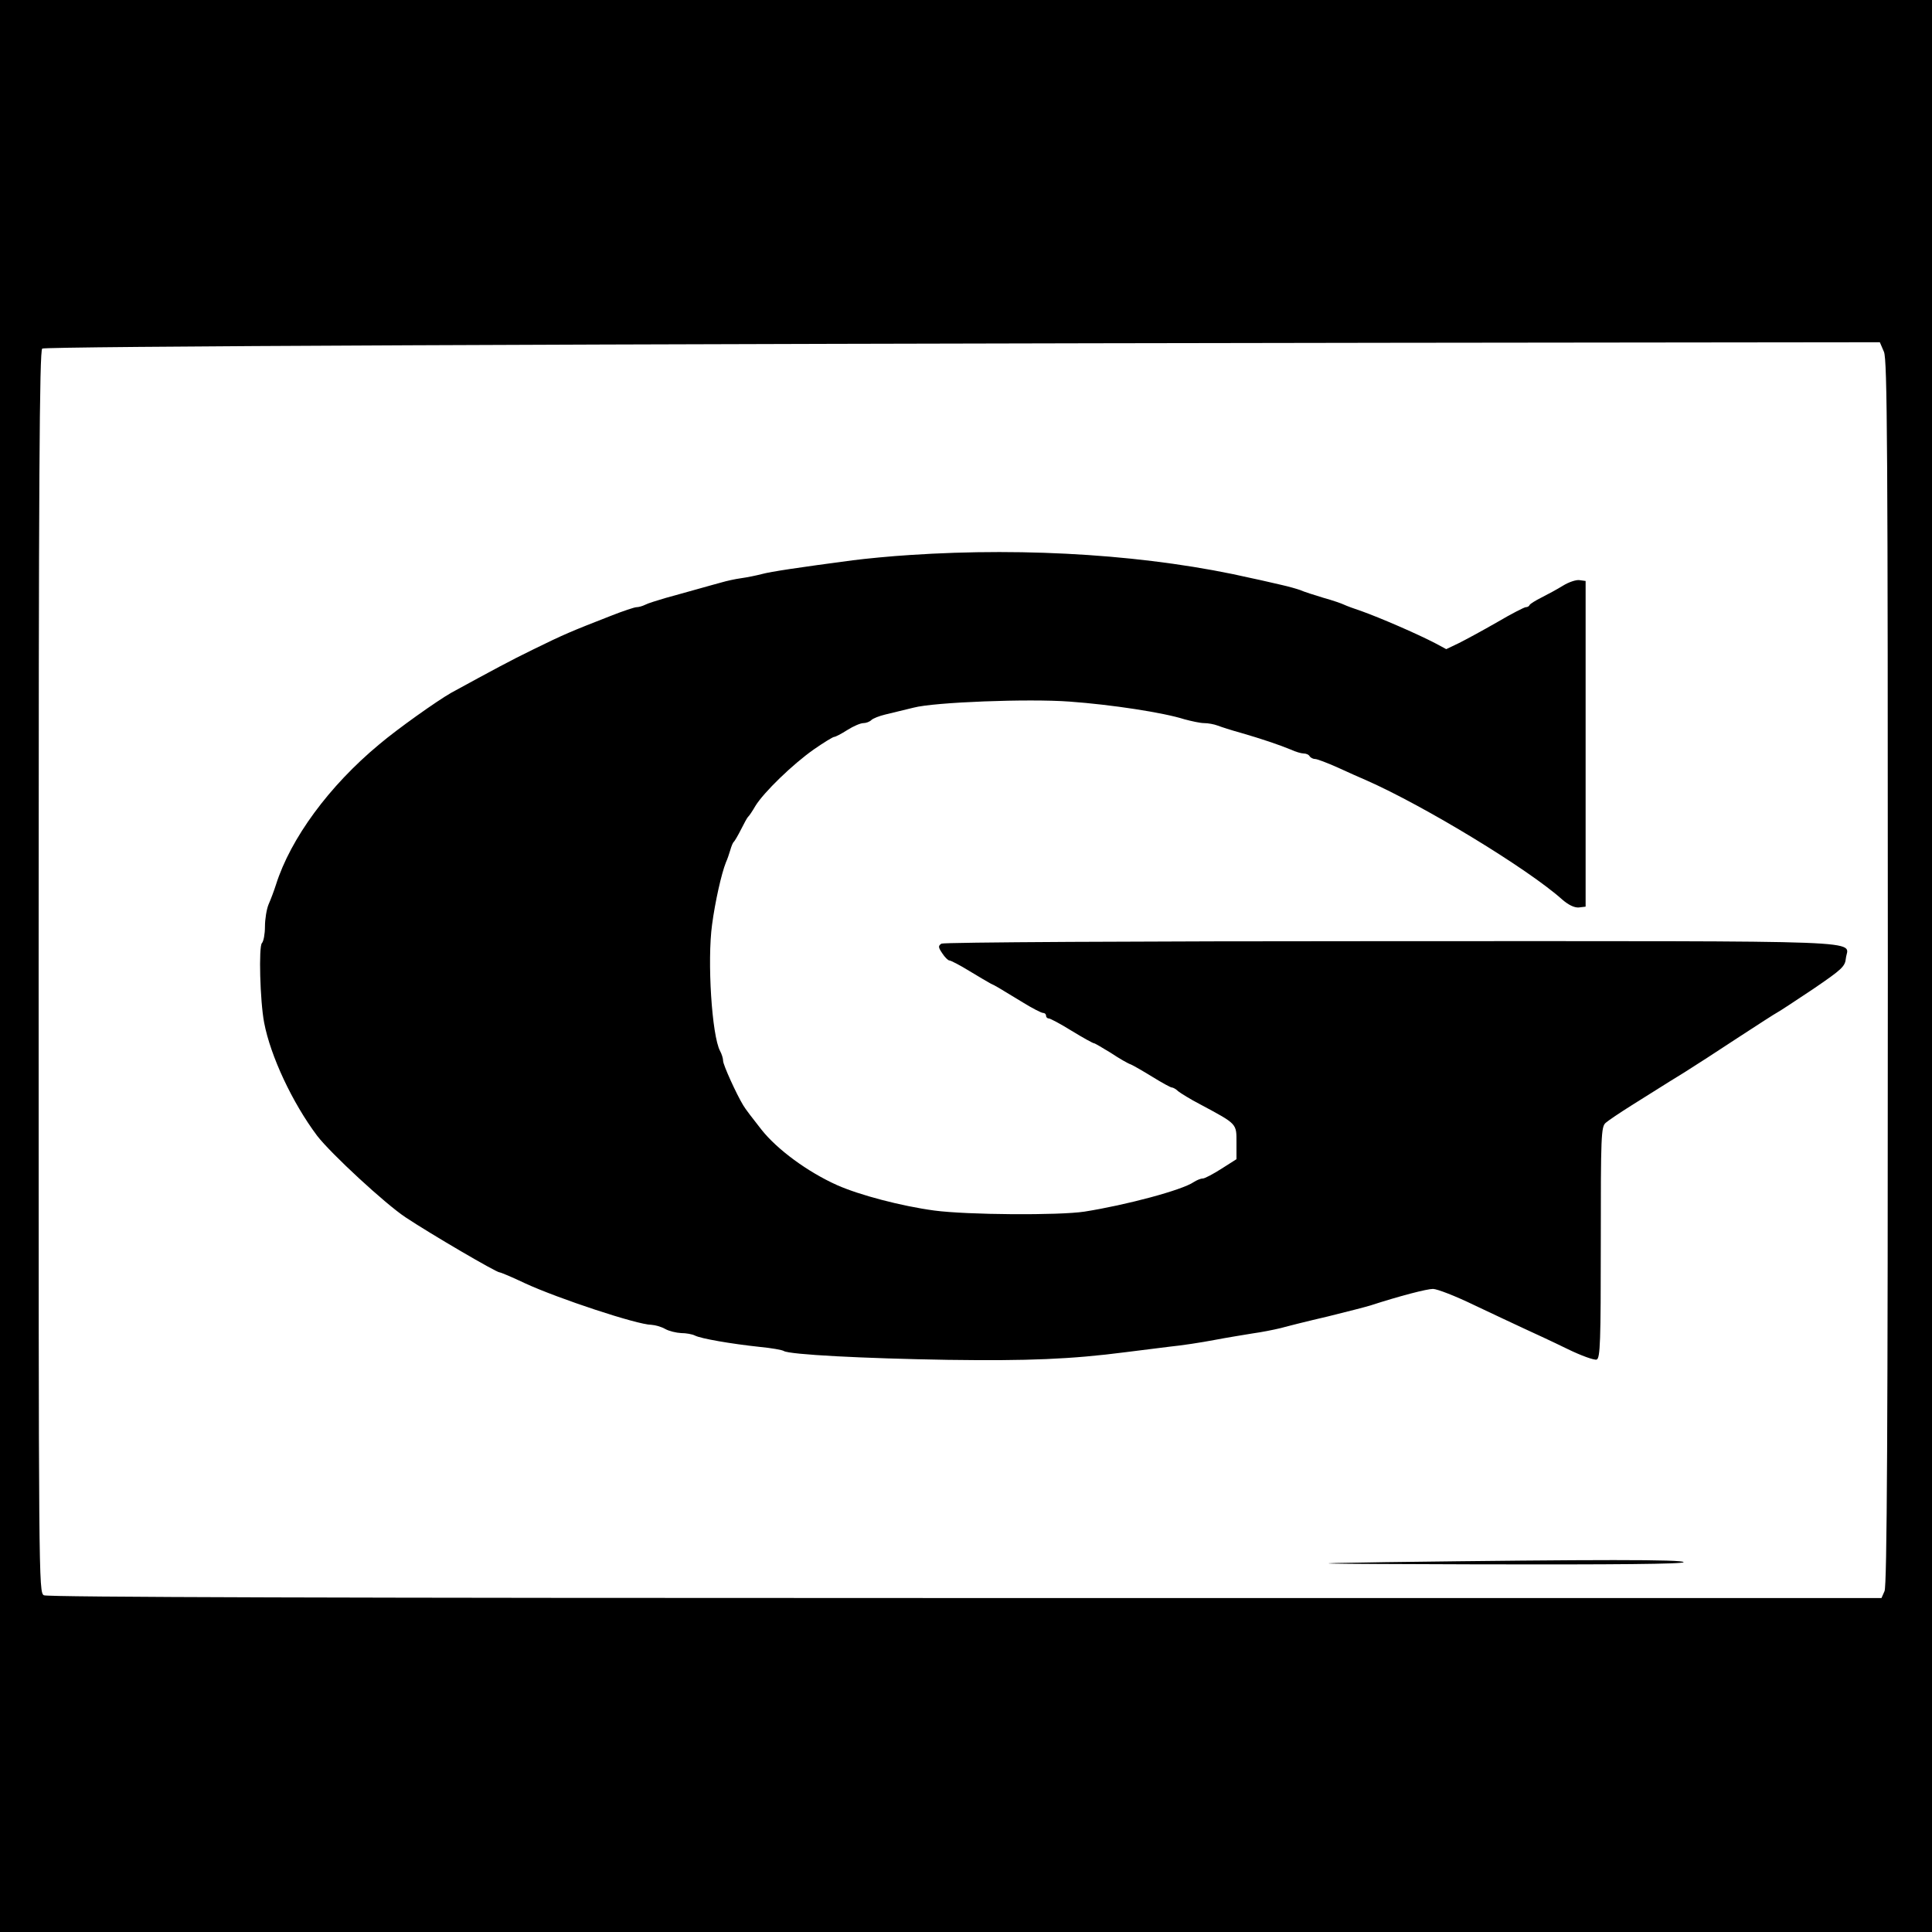
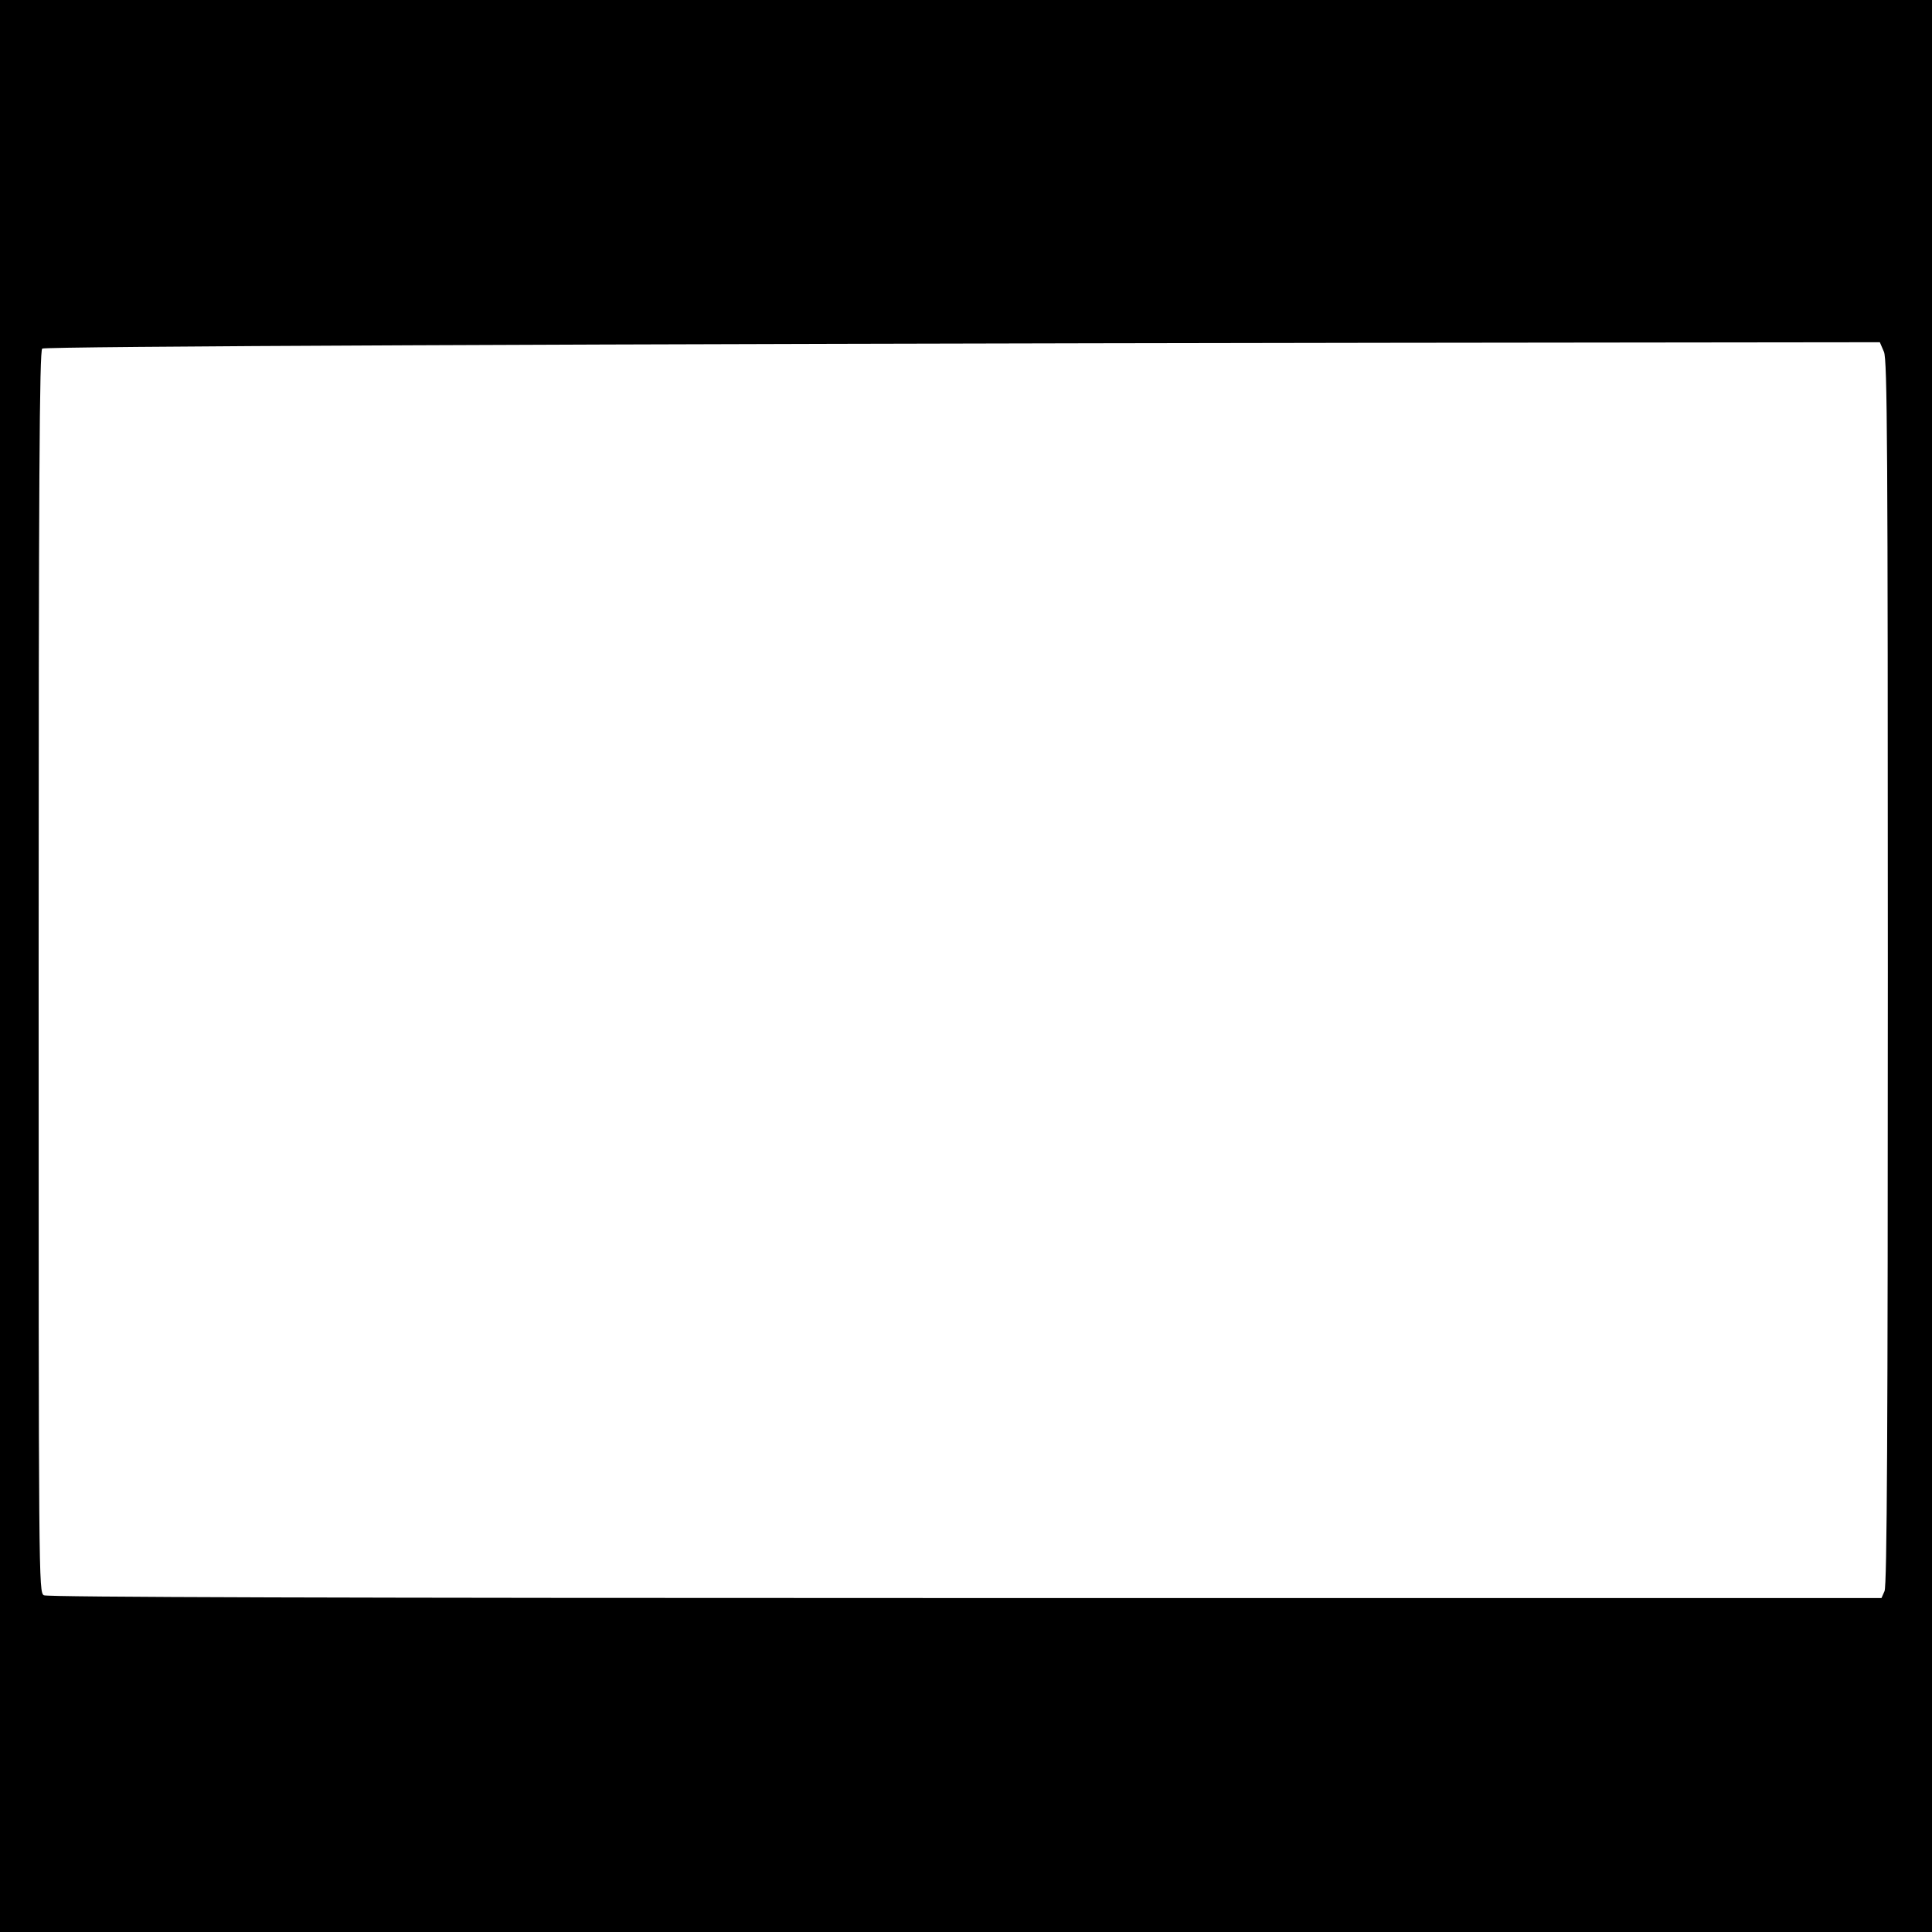
<svg xmlns="http://www.w3.org/2000/svg" version="1.0" width="700pt" height="700pt" viewBox="0 0 700 700" preserveAspectRatio="xMidYMid meet">
  <g transform="translate(0,700) scale(0.1,-0.1)" fill="#000000" stroke="none">
    <path d="M0 3500 l0 -3500 3500 0 3500 0 0 3500 0 3500 -3500 0 -3500 0 0 -3500z m6826 2225 c12 -30 14 -338 14 -2249 0 -1660 -3 -2221 -12 -2241 l-11 -25 -3319 0 c-2269 0 -3325 3 -3339 10 -19 11 -19 46 -19 2260 0 1788 3 2250 13 2257 13 8 1914 17 4875 21 l1783 2 15 -35z" />
-     <path d="M3295 4989 c-66 -4 -158 -13 -205 -19 -196 -26 -297 -41 -330 -50 -19 -5 -53 -12 -75 -15 -22 -3 -53 -10 -70 -15 -16 -4 -57 -16 -90 -25 -33 -9 -85 -24 -115 -32 -30 -9 -63 -19 -72 -24 -10 -5 -24 -9 -32 -9 -7 0 -49 -14 -92 -31 -146 -57 -170 -67 -284 -123 -84 -41 -141 -72 -295 -156 -51 -29 -195 -131 -261 -187 -182 -151 -321 -341 -374 -508 -7 -22 -19 -54 -27 -72 -7 -17 -13 -53 -13 -80 0 -27 -5 -54 -11 -60 -12 -12 -7 -209 8 -288 23 -121 102 -290 192 -410 49 -64 248 -248 321 -296 92 -61 328 -199 340 -199 4 0 45 -17 91 -39 121 -56 409 -151 459 -151 14 -1 36 -7 50 -15 14 -8 40 -14 58 -15 18 0 40 -4 50 -9 21 -11 131 -30 234 -41 42 -4 82 -11 88 -15 21 -13 288 -27 595 -32 287 -4 445 2 645 28 47 6 119 15 160 20 41 4 113 15 160 24 47 9 110 19 140 24 30 4 75 13 100 19 25 7 101 26 170 42 69 17 139 35 155 40 108 35 205 60 227 60 15 0 82 -26 150 -59 68 -32 150 -71 183 -86 33 -15 102 -47 153 -72 51 -25 99 -42 107 -39 13 5 15 64 15 424 0 387 1 420 18 434 9 8 52 37 95 64 43 27 89 56 102 64 13 8 52 33 87 54 35 22 122 78 193 125 72 47 137 89 145 93 8 4 67 43 130 85 104 71 115 81 118 111 7 67 142 62 -1642 62 -942 0 -1627 -4 -1635 -9 -12 -8 -12 -13 3 -35 9 -14 21 -26 26 -26 5 0 38 -17 72 -38 35 -21 70 -42 78 -46 16 -7 24 -12 116 -68 34 -21 67 -38 73 -38 6 0 11 -4 11 -10 0 -5 4 -10 10 -10 5 0 43 -20 83 -45 41 -25 77 -45 81 -45 3 0 30 -16 61 -35 30 -20 63 -39 73 -42 9 -4 44 -24 78 -45 34 -21 65 -38 69 -38 5 0 16 -6 24 -14 9 -7 44 -29 79 -47 136 -73 132 -69 132 -140 l0 -59 -55 -35 c-30 -19 -60 -35 -67 -35 -8 0 -22 -6 -33 -13 -42 -29 -244 -83 -396 -107 -92 -14 -424 -12 -544 4 -119 16 -271 56 -352 92 -107 48 -217 129 -274 201 -30 38 -60 77 -66 88 -25 41 -73 147 -73 161 0 9 -5 25 -11 36 -30 56 -47 327 -29 458 11 83 34 185 50 225 5 11 12 31 16 45 4 14 9 27 13 30 3 3 15 23 26 45 11 22 22 42 25 45 4 3 16 21 27 40 30 49 135 151 212 205 36 25 69 45 73 45 5 0 26 11 48 25 22 14 48 25 58 25 10 0 23 5 29 11 6 6 29 15 50 20 21 5 67 16 103 25 75 20 417 33 565 22 153 -11 341 -40 416 -64 26 -7 58 -14 72 -14 14 0 36 -4 49 -9 13 -5 50 -17 83 -26 76 -22 141 -44 182 -61 17 -8 38 -14 46 -14 9 0 19 -4 22 -10 3 -5 12 -10 20 -10 7 0 44 -14 82 -31 37 -17 84 -38 103 -46 211 -93 586 -321 710 -432 23 -20 44 -30 60 -29 l25 3 0 590 0 590 -22 3 c-12 2 -39 -7 -60 -20 -21 -13 -56 -32 -78 -43 -22 -11 -41 -23 -43 -27 -2 -5 -8 -8 -14 -8 -5 0 -52 -24 -103 -54 -52 -30 -115 -64 -139 -76 l-46 -22 -37 20 c-71 37 -204 94 -268 117 -27 9 -57 20 -65 24 -8 4 -42 16 -75 25 -33 10 -71 22 -84 28 -14 5 -43 13 -65 18 -23 5 -72 17 -111 25 -361 83 -806 113 -1240 84z" />
-     <path d="M5020 1340 c-337 -5 -287 -6 343 -8 486 -1 737 1 737 8 0 10 -315 10 -1080 0z" />
  </g>
</svg>